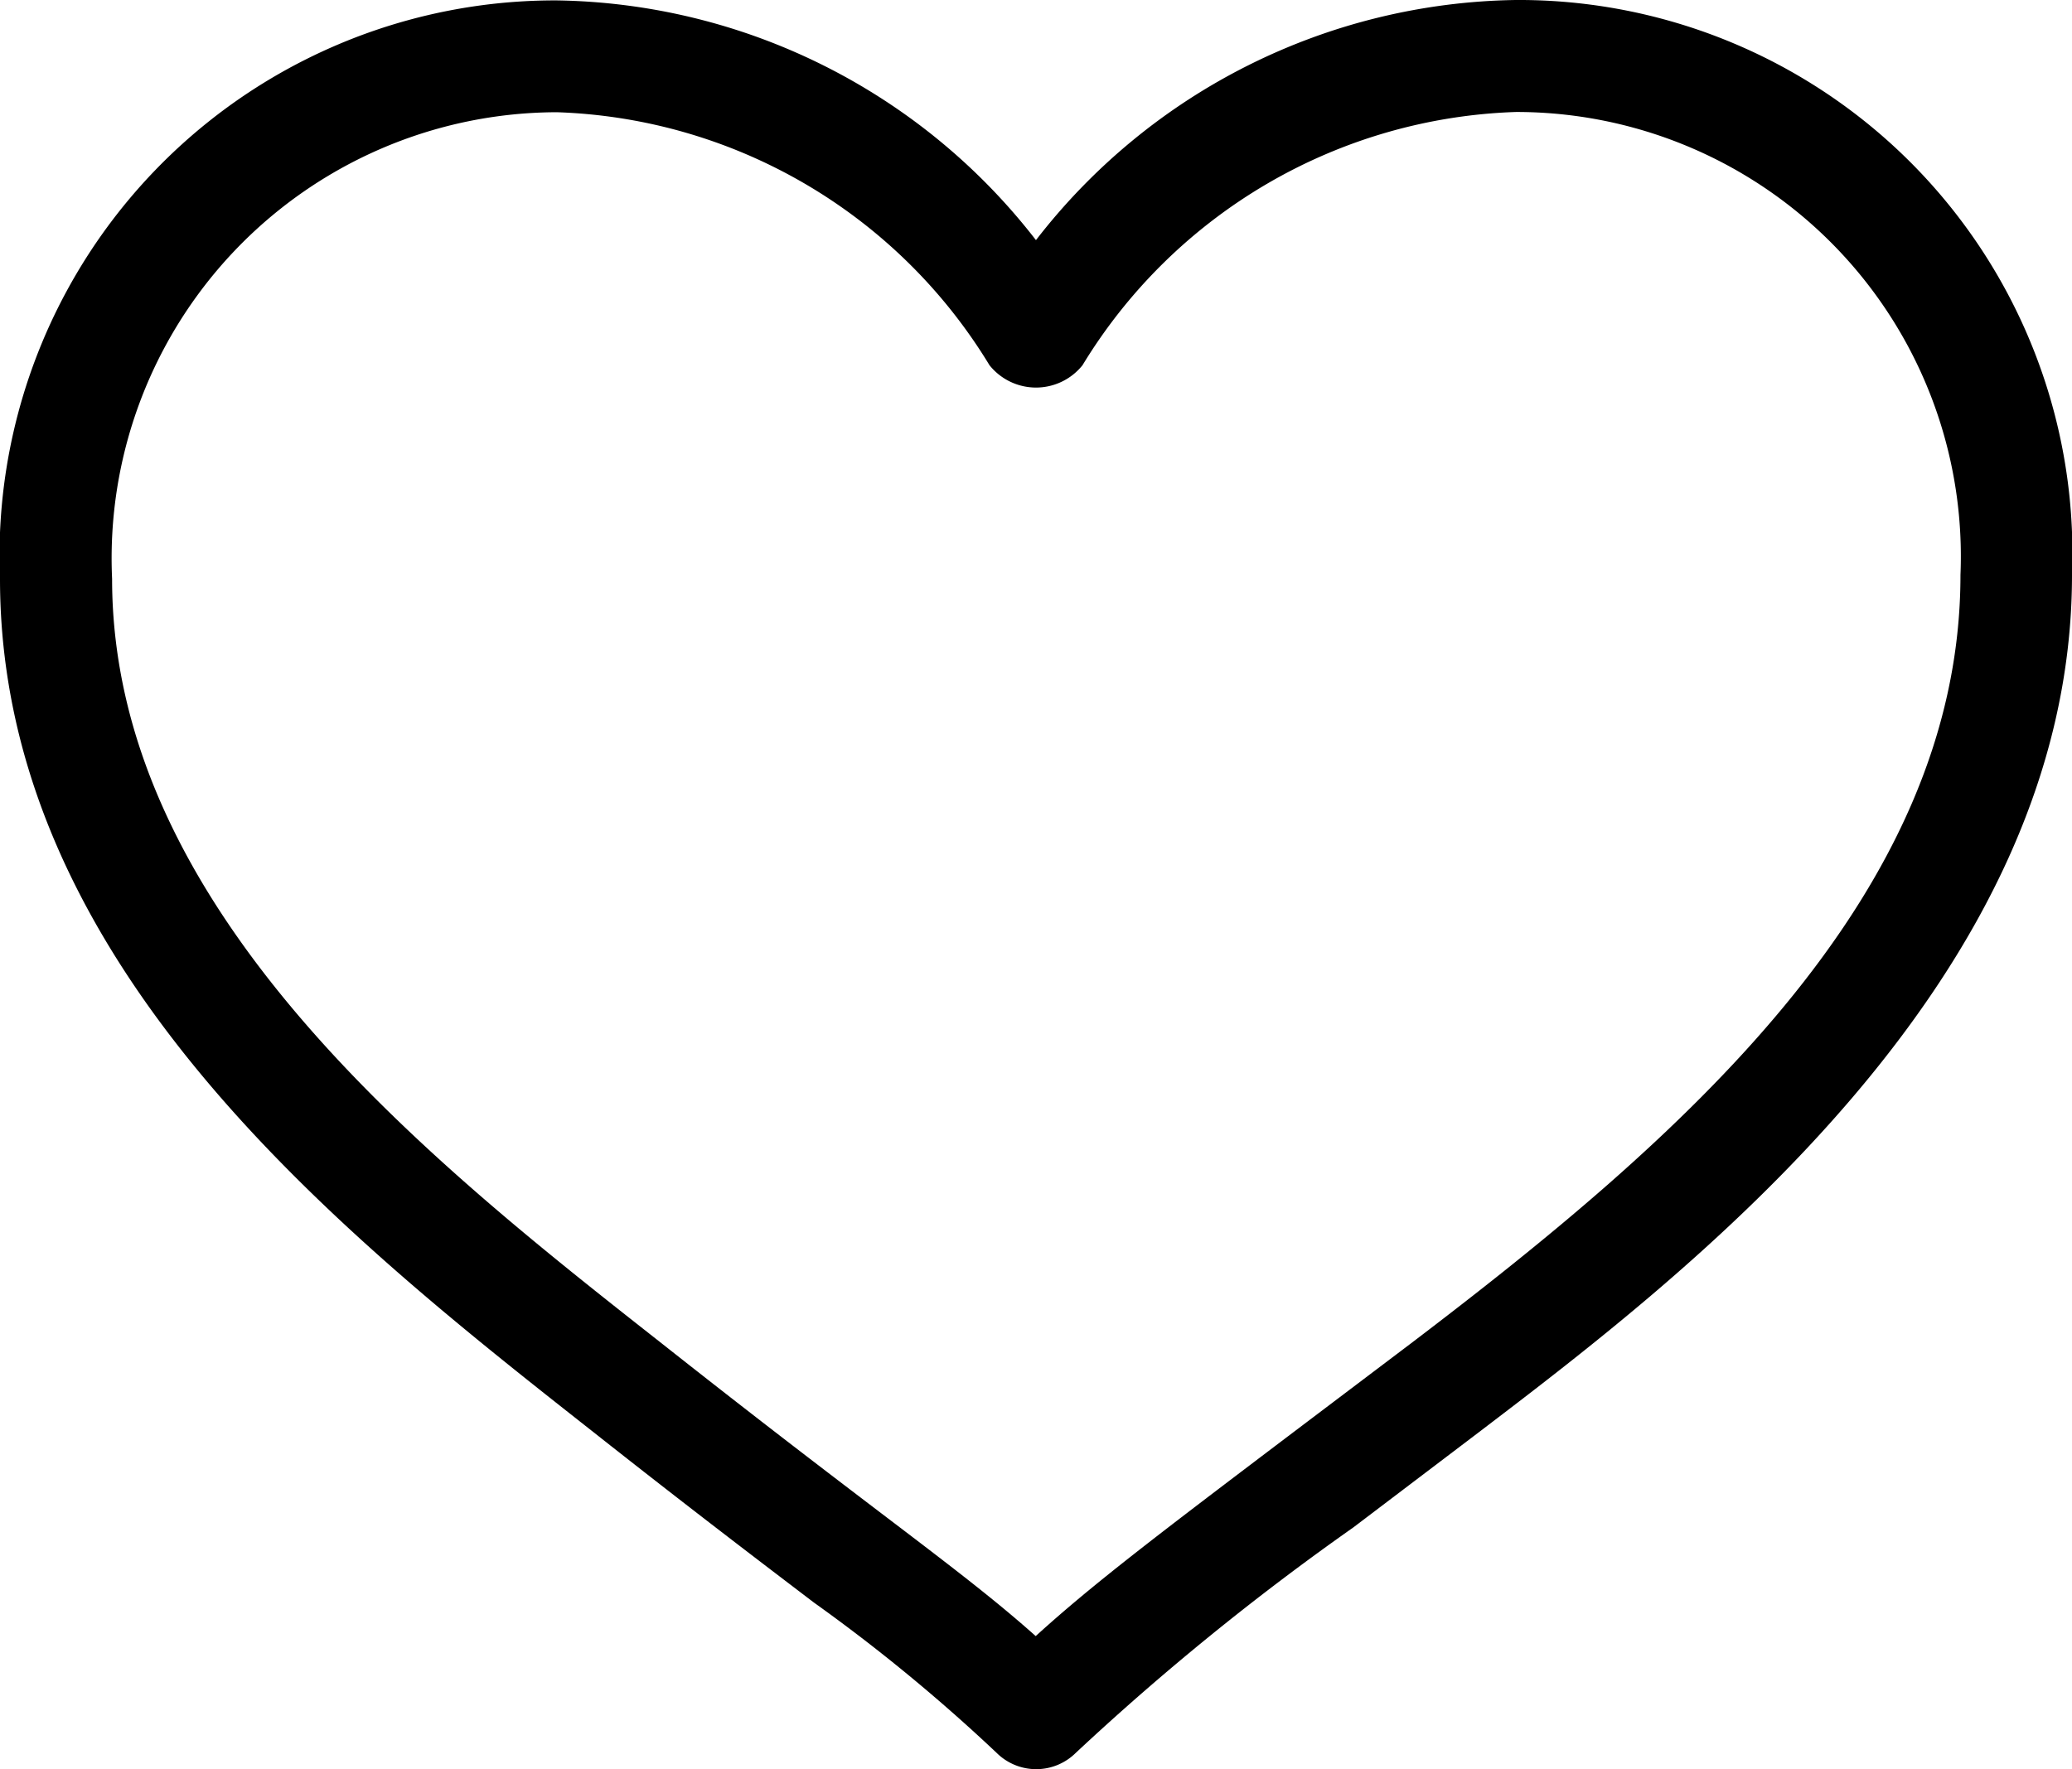
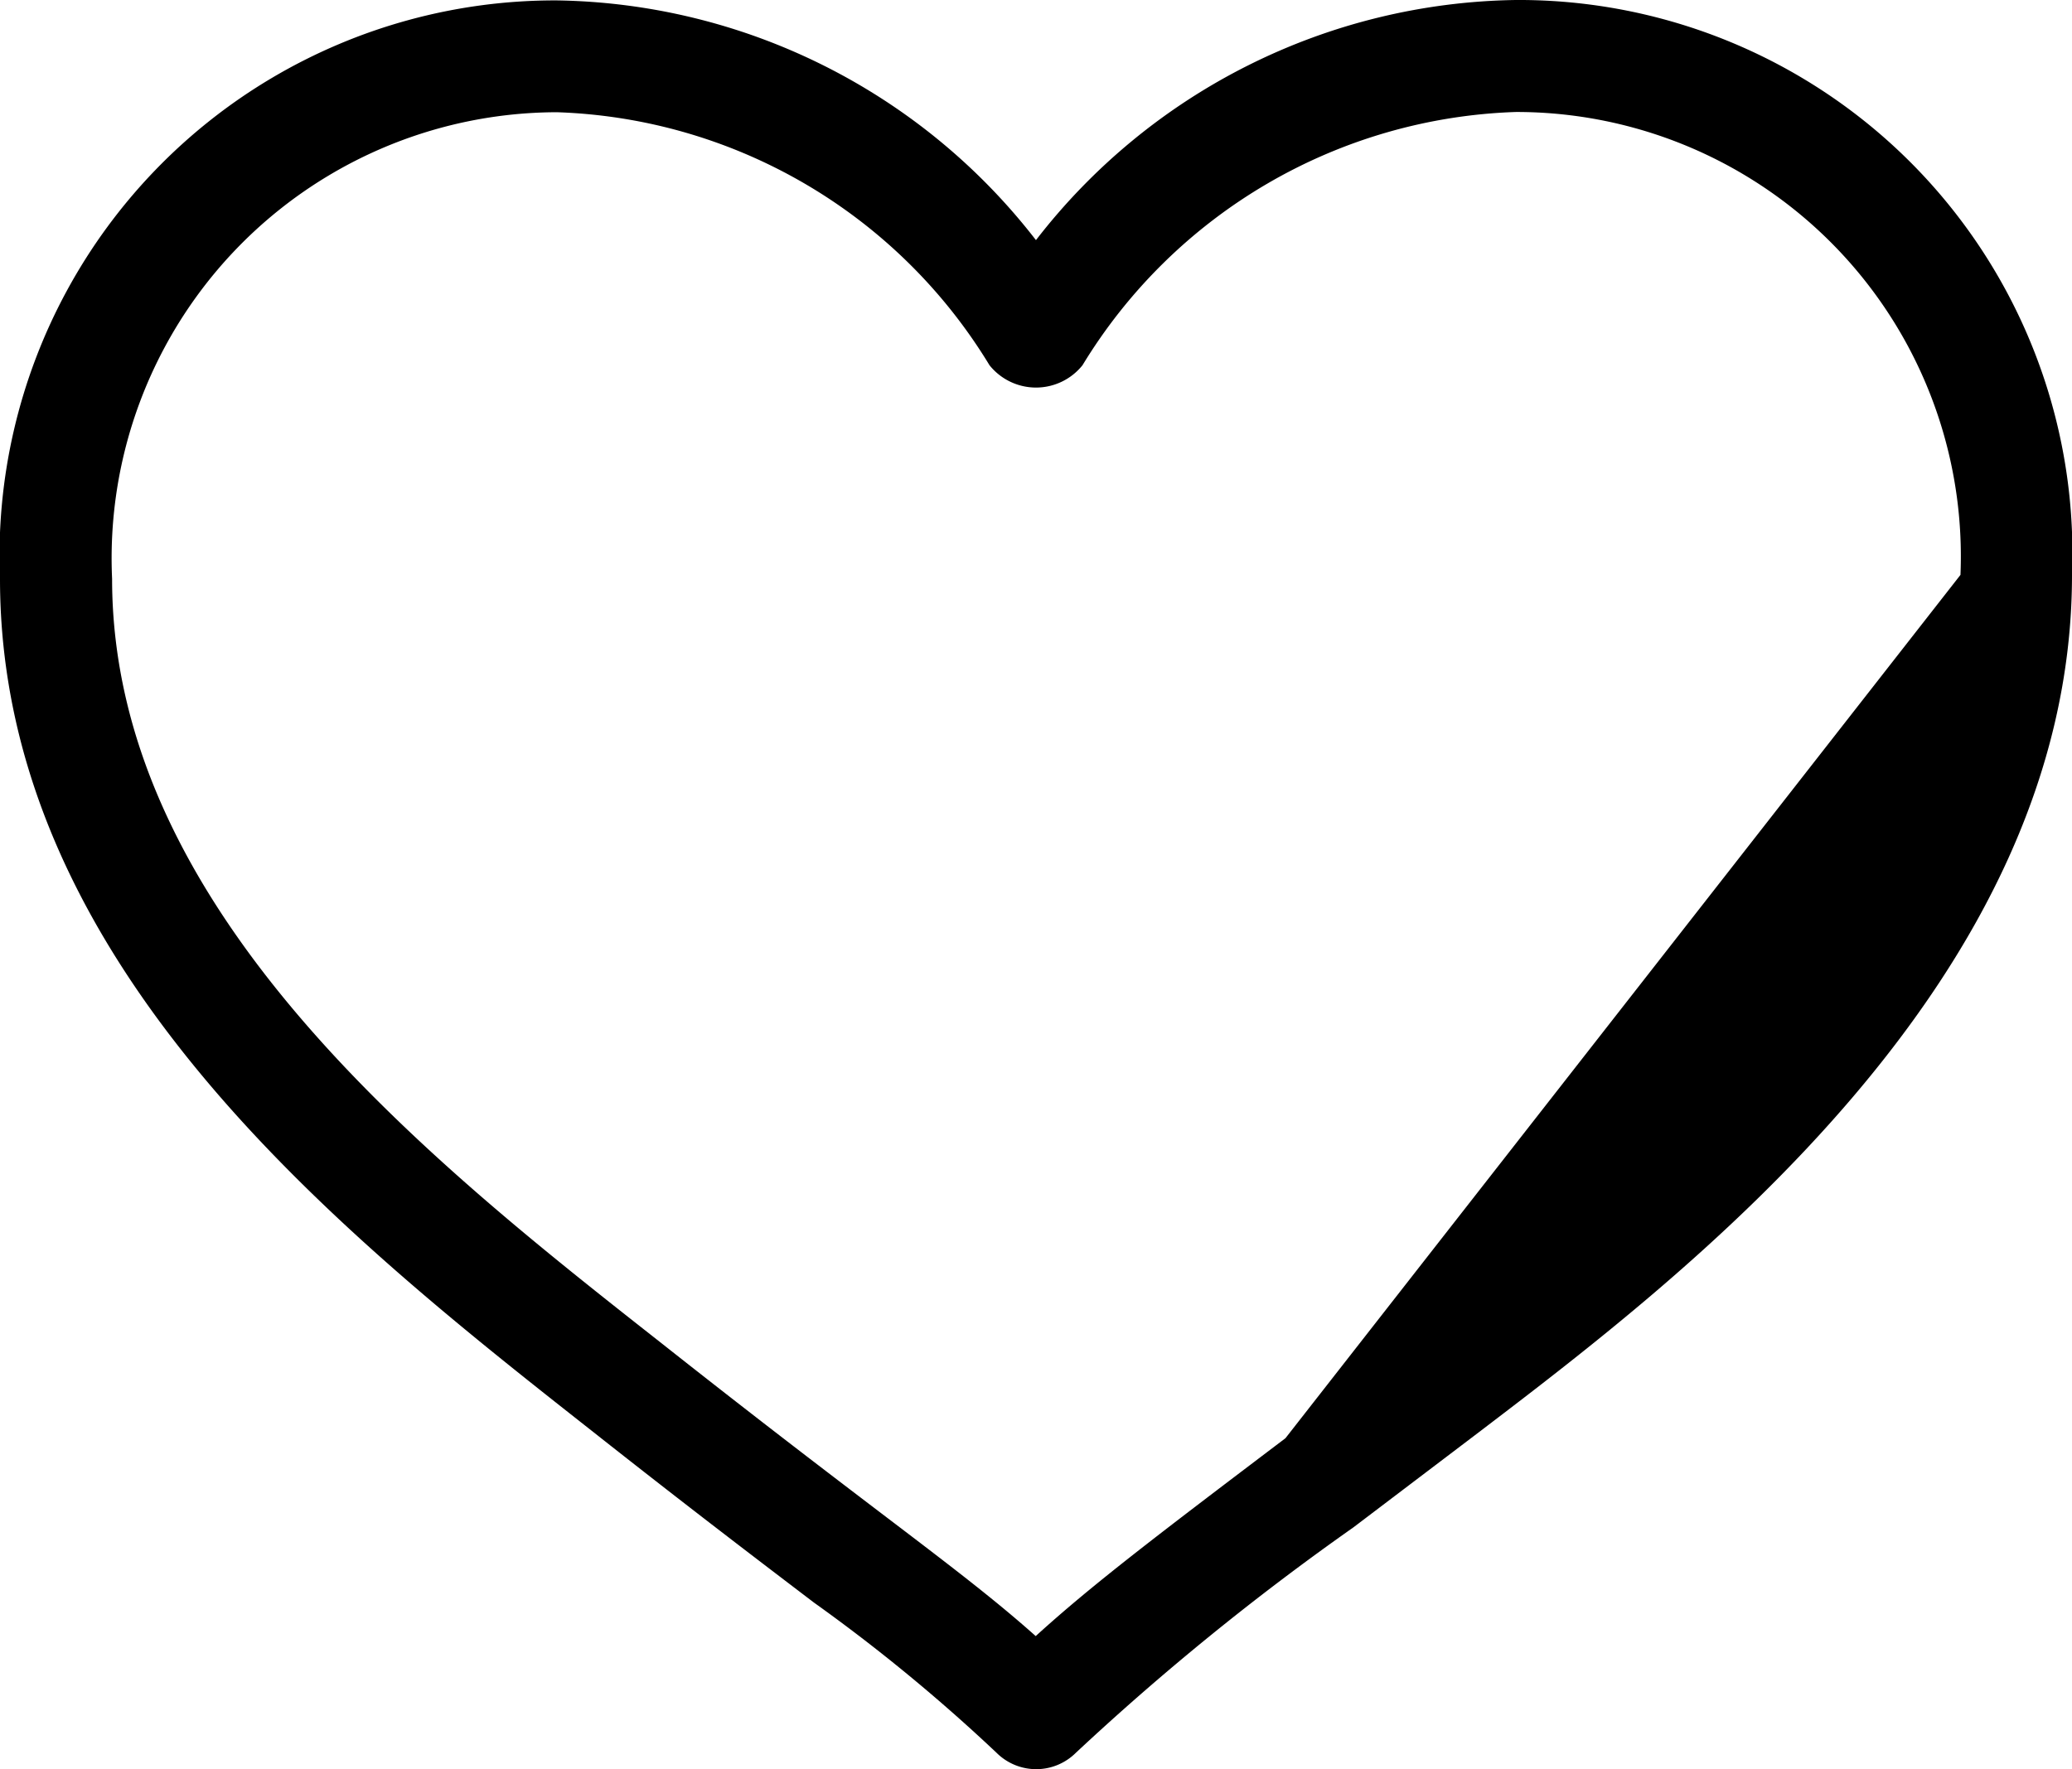
<svg xmlns="http://www.w3.org/2000/svg" id="icon-favorite-header" width="25.637" height="21.896" viewBox="0 0 25.637 21.896">
-   <path id="Path_1" data-name="Path 1" d="M28.754,81.5a7.64,7.64,0,0,0-5.936,2.972,7.635,7.635,0,0,0-5.928-2.967A6.873,6.873,0,0,0,10,88.663c0,4.782,4.241,8.12,7.338,10.558,1.172.926,2.033,1.58,2.734,2.114a21.464,21.464,0,0,1,2.26,1.86.695.695,0,0,0,.978,0,32.011,32.011,0,0,1,3.435-2.791l1.549-1.175c2.564-1.954,7.343-5.585,7.343-10.613A6.849,6.849,0,0,0,28.754,81.5ZM16.891,82.889a6.512,6.512,0,0,1,5.352,3.131.737.737,0,0,0,1.151,0,6.525,6.525,0,0,1,5.363-3.134,5.5,5.5,0,0,1,5.5,5.729c0,4.005-3.511,7.011-6.8,9.512L25.905,99.3c-1.609,1.219-2.391,1.813-3.09,2.449-.51-.455-1.078-.887-1.907-1.517-.67-.51-1.533-1.167-2.721-2.106-2.872-2.258-6.8-5.352-6.8-9.462A5.52,5.52,0,0,1,16.891,82.889Z" transform="translate(-10 -81.5)" />
+   <path id="Path_1" data-name="Path 1" d="M28.754,81.5a7.64,7.64,0,0,0-5.936,2.972,7.635,7.635,0,0,0-5.928-2.967A6.873,6.873,0,0,0,10,88.663c0,4.782,4.241,8.12,7.338,10.558,1.172.926,2.033,1.58,2.734,2.114a21.464,21.464,0,0,1,2.26,1.86.695.695,0,0,0,.978,0,32.011,32.011,0,0,1,3.435-2.791l1.549-1.175c2.564-1.954,7.343-5.585,7.343-10.613A6.849,6.849,0,0,0,28.754,81.5ZM16.891,82.889a6.512,6.512,0,0,1,5.352,3.131.737.737,0,0,0,1.151,0,6.525,6.525,0,0,1,5.363-3.134,5.5,5.5,0,0,1,5.5,5.729L25.905,99.3c-1.609,1.219-2.391,1.813-3.09,2.449-.51-.455-1.078-.887-1.907-1.517-.67-.51-1.533-1.167-2.721-2.106-2.872-2.258-6.8-5.352-6.8-9.462A5.52,5.52,0,0,1,16.891,82.889Z" transform="translate(-10 -81.5)" />
</svg>